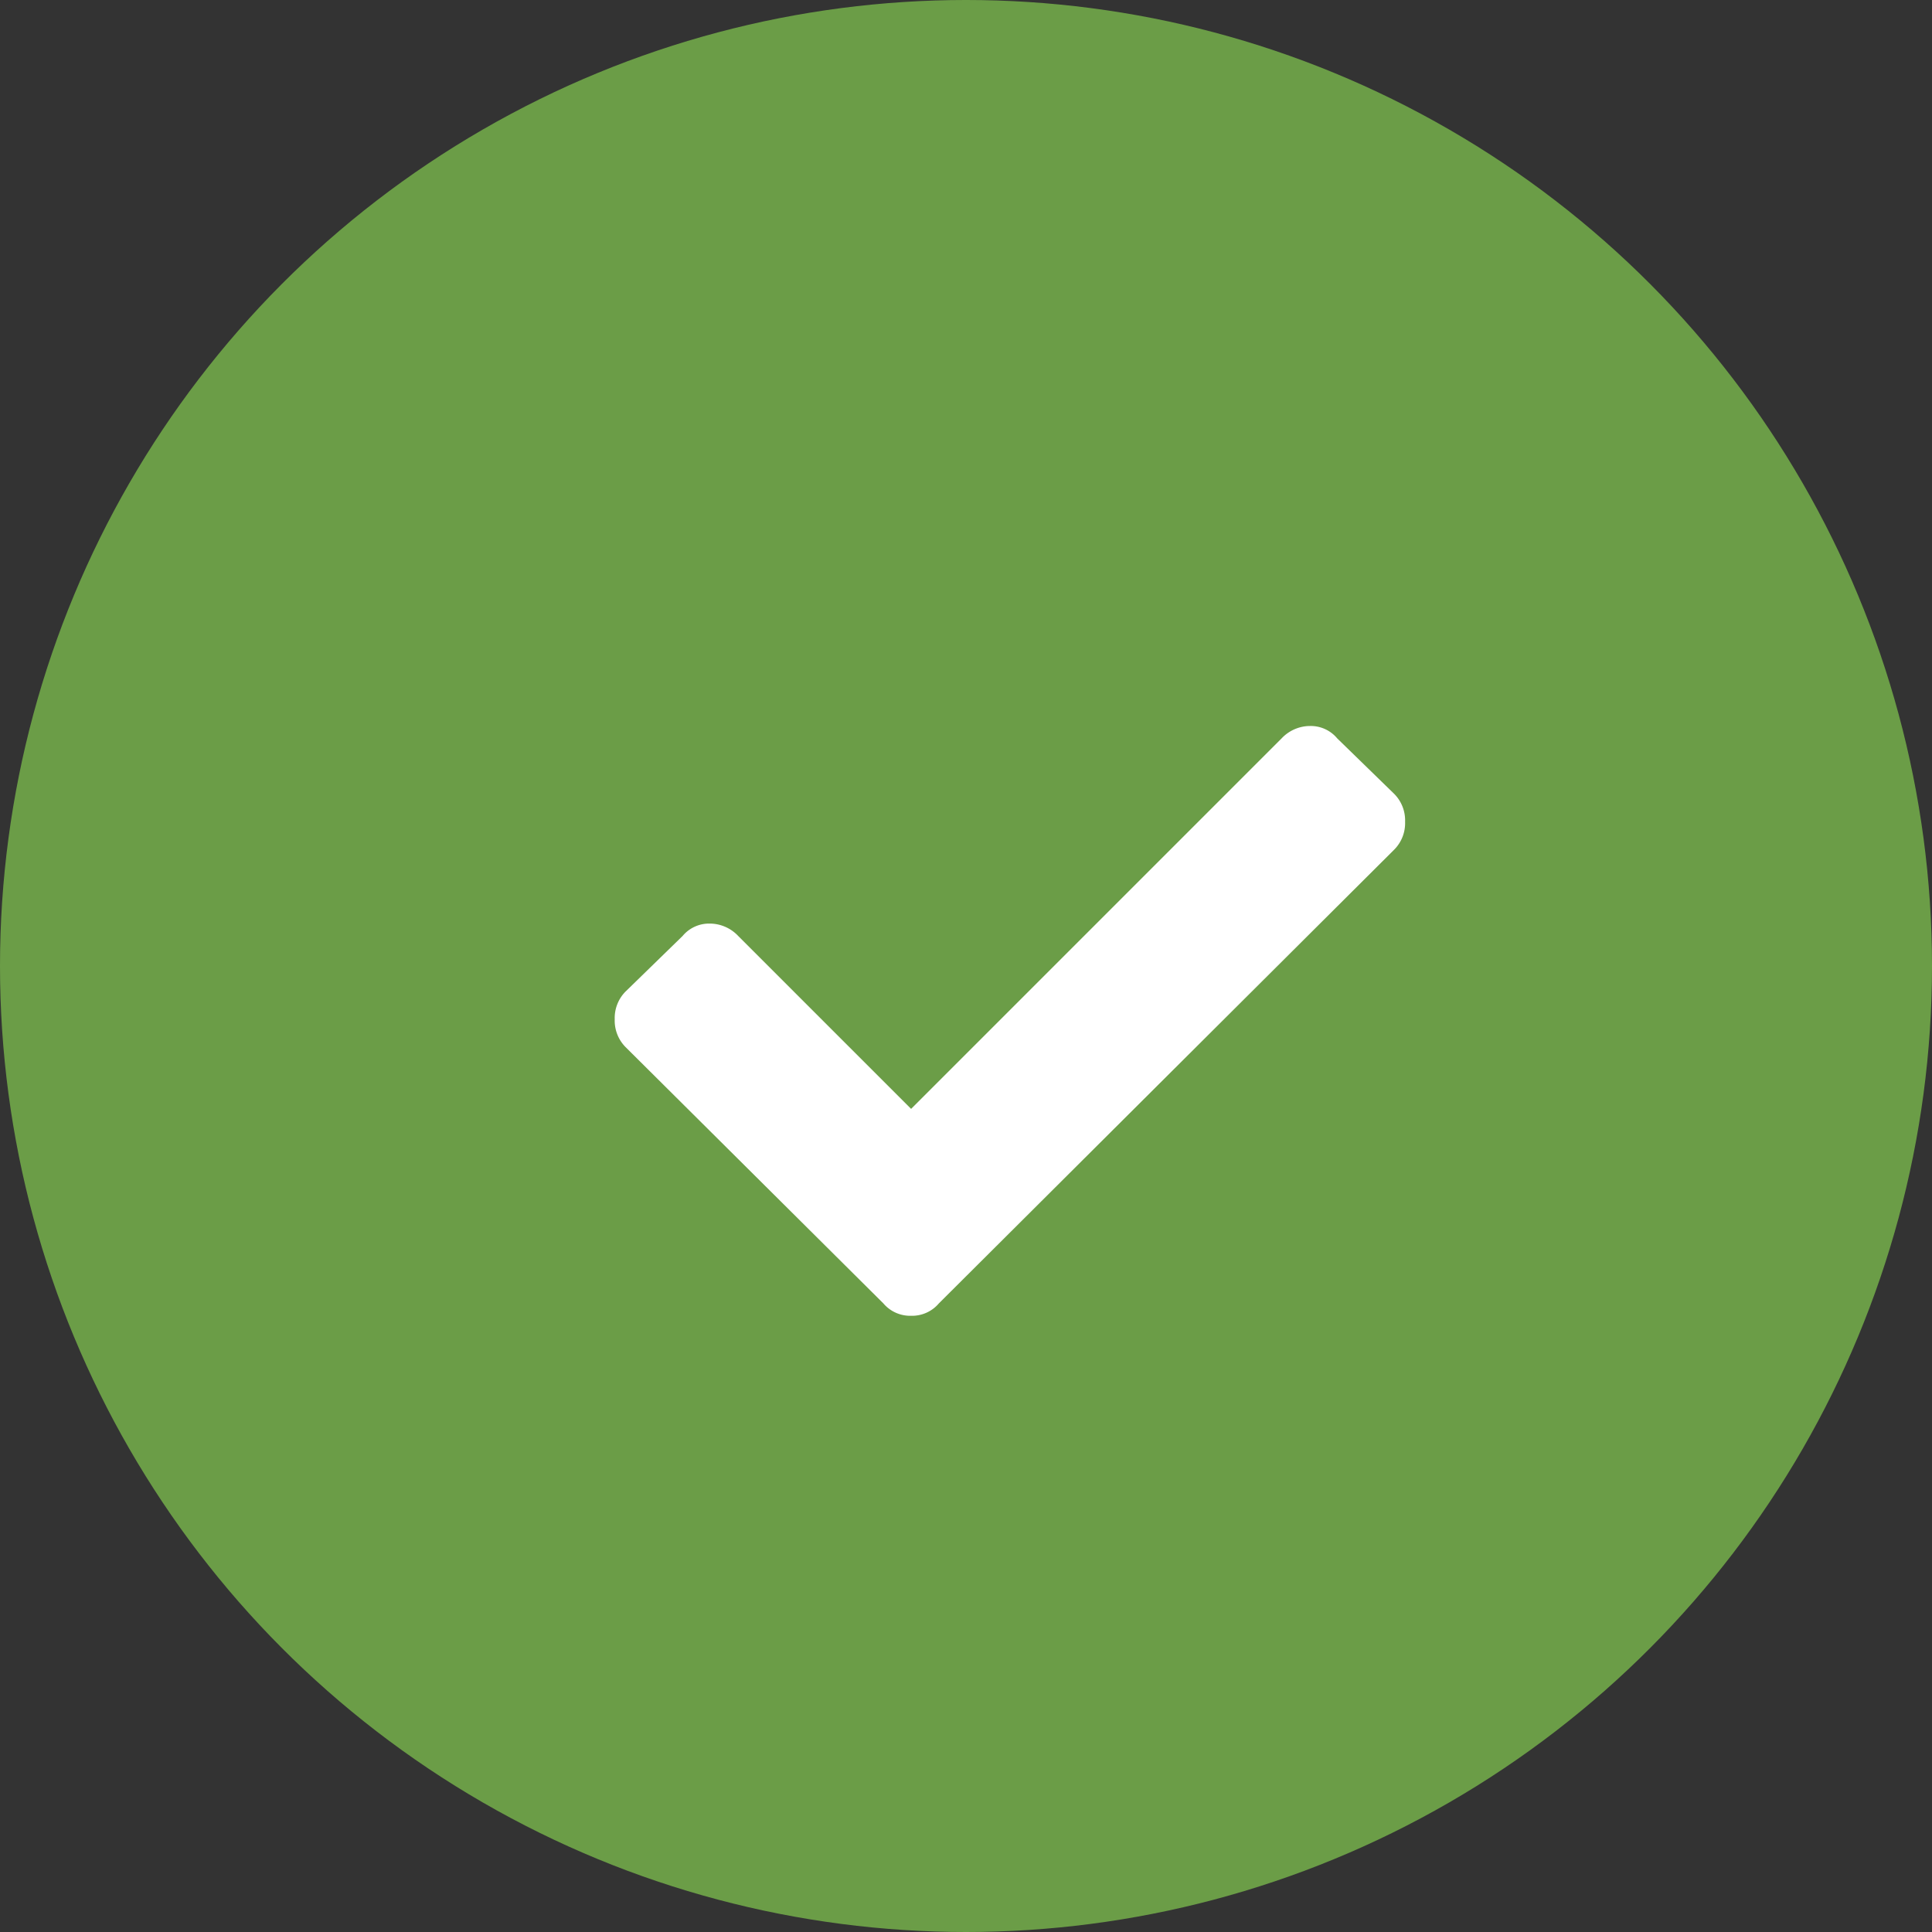
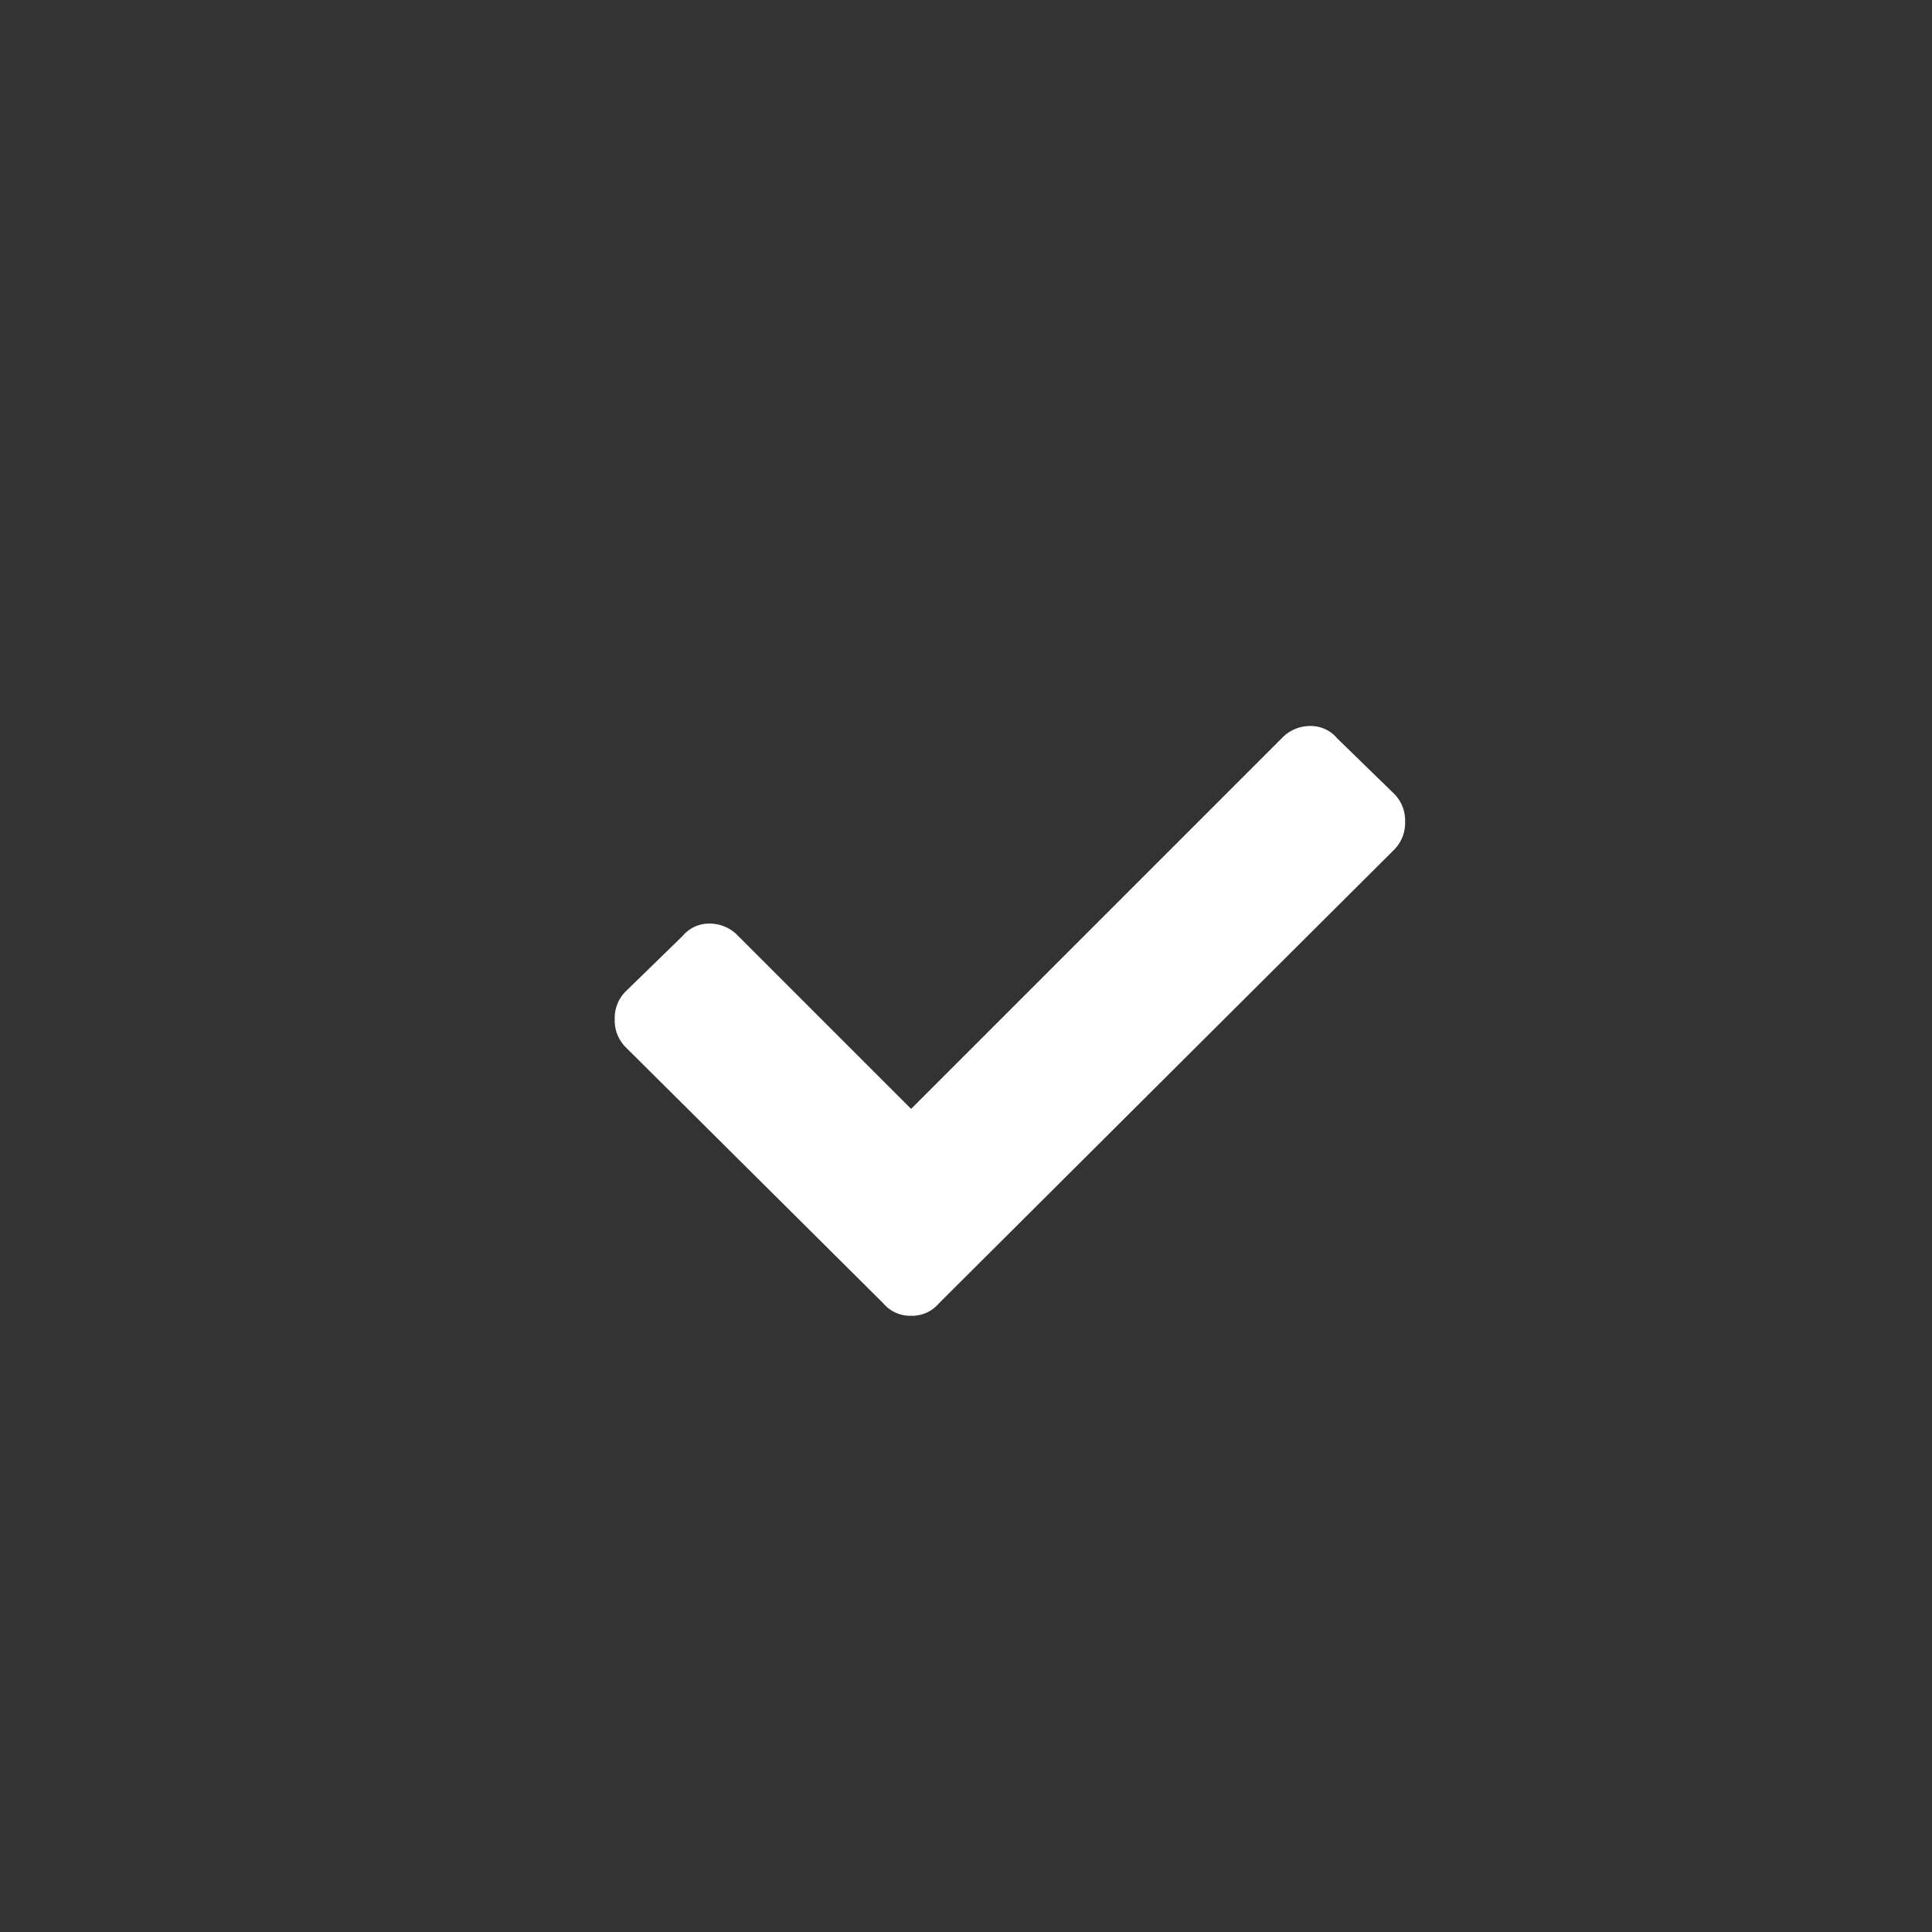
<svg xmlns="http://www.w3.org/2000/svg" viewBox="0 0 22 22" height="22" width="22">
  <rect x="0" y="0" width="22" height="22" fill="#333333" stroke="none" />
  <g transform="translate(-264.922 -3700.922)">
-     <circle fill="#6b9d47" transform="translate(264.922 3700.922)" r="11" cy="11" cx="11" />
    <path fill="#fff" transform="translate(271.922 3715.922)" d="M3.059-.158a.4.4,0,0,0,.316.141.4.4,0,0,0,.316-.141L8.877-5.326A.428.428,0,0,0,9-5.643a.428.428,0,0,0-.123-.316l-.65-.633a.392.392,0,0,0-.308-.141.446.446,0,0,0-.325.141L3.375-2.373,1.406-4.342a.446.446,0,0,0-.325-.141.392.392,0,0,0-.308.141l-.65.633A.428.428,0,0,0,0-3.393a.428.428,0,0,0,.123.316Z" />
  </g>
</svg>